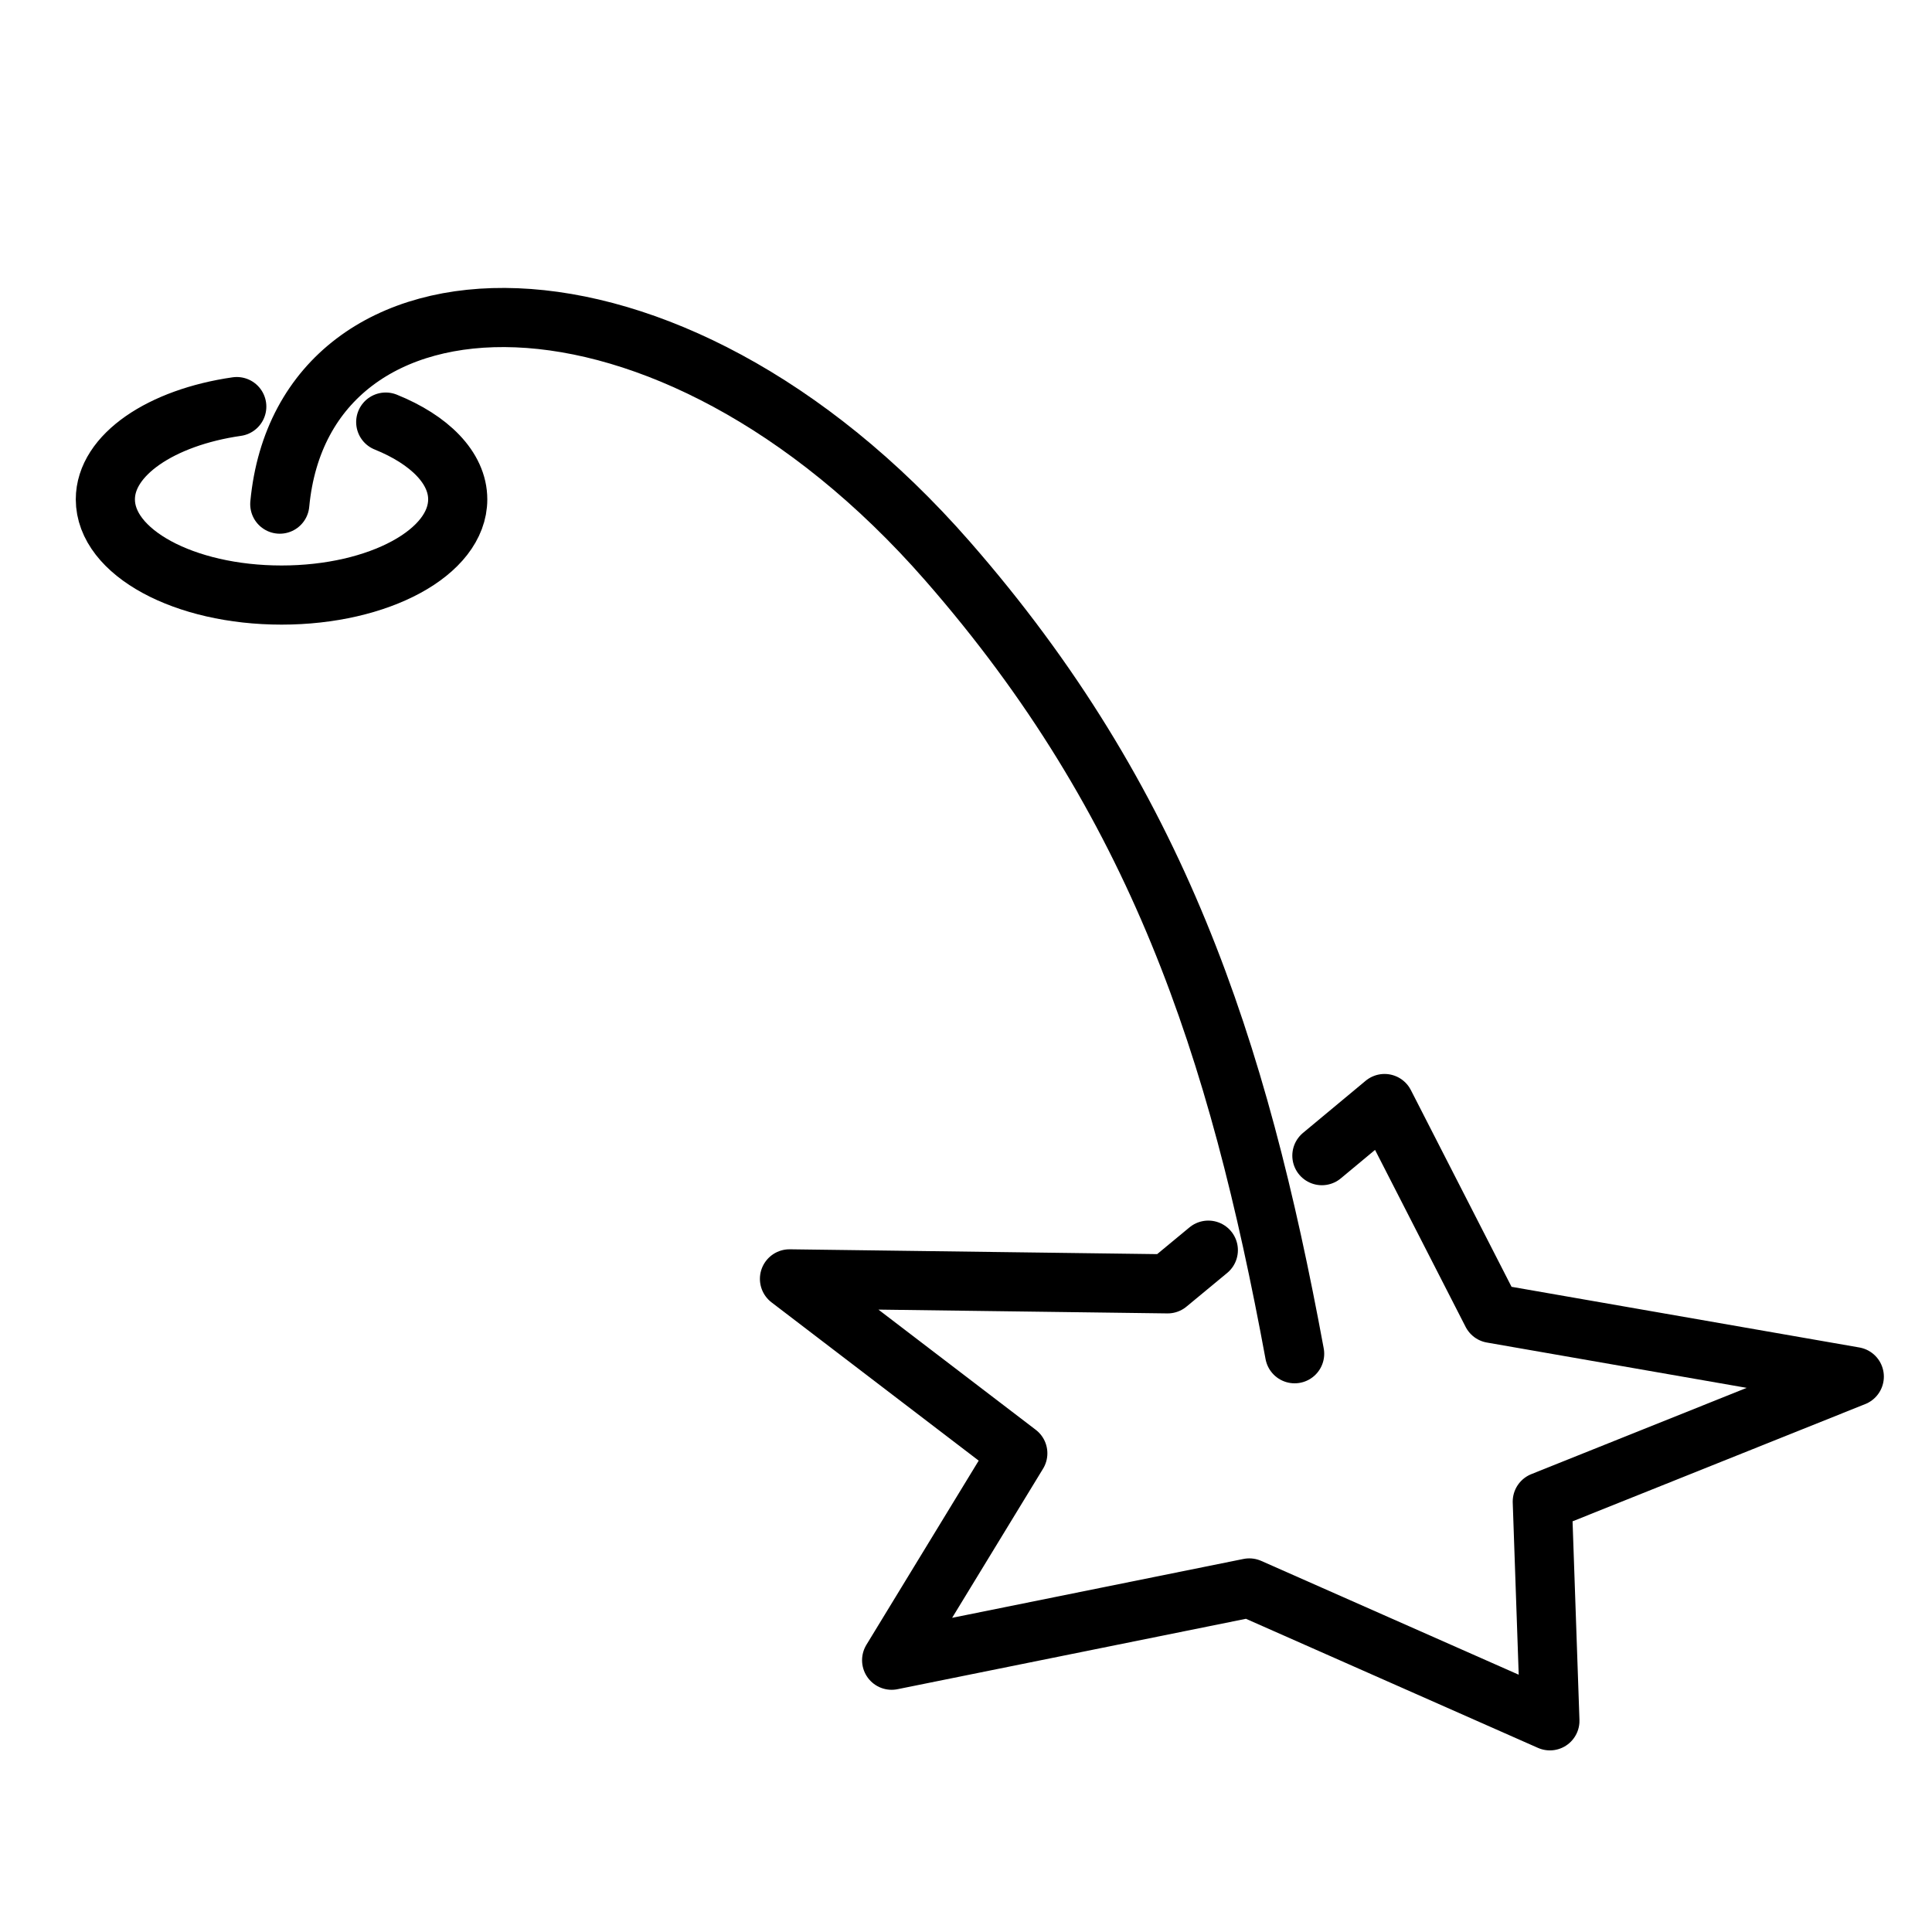
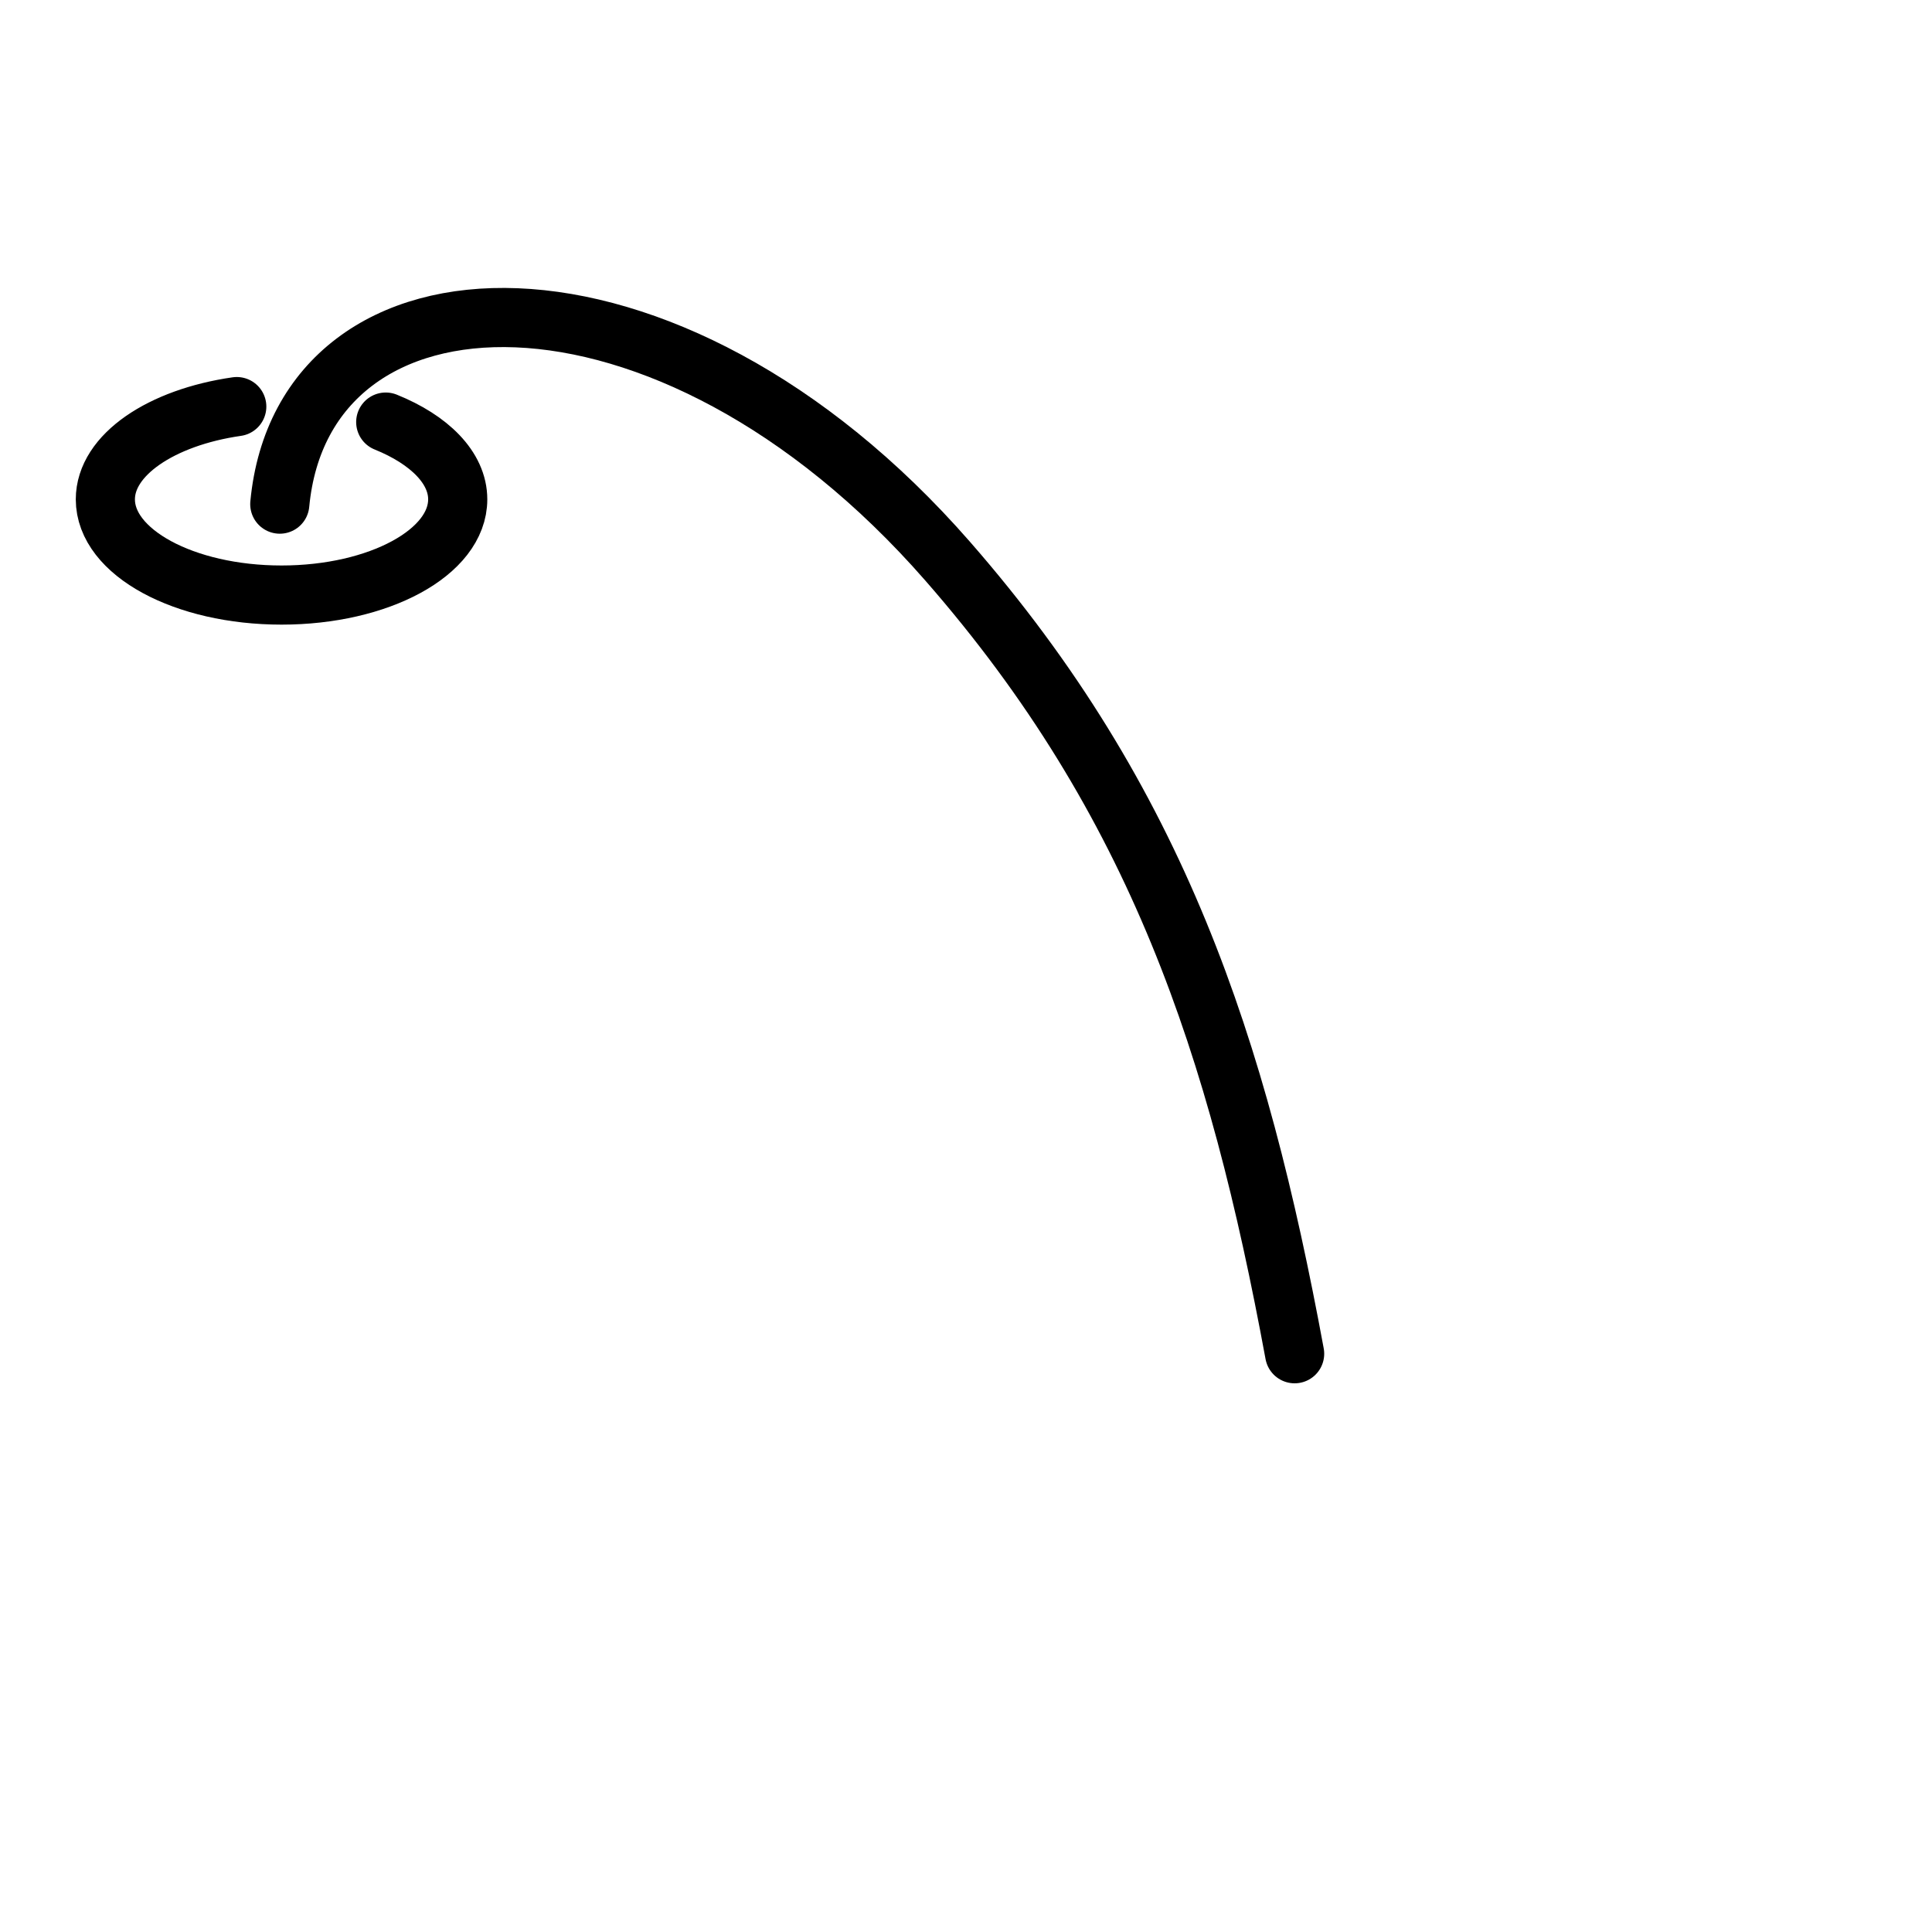
<svg xmlns="http://www.w3.org/2000/svg" width="49" height="49" viewBox="0 0 49 49" fill="none">
  <path d="M32.835 34.334C31.398 26.552 29.36 20.325 24.032 14.23C16.88 6.048 7.695 6.44 7.096 12.786" stroke="black" stroke-width="1.5" stroke-miterlimit="10" stroke-linecap="round" />
-   <path d="M33.526 29.31L35.115 27.988L37.839 33.311L47.029 34.914L39.116 38.084L39.309 43.644L31.685 40.274L22.614 42.107L25.814 36.859L20.023 32.435L29.614 32.561L30.646 31.707" stroke="black" stroke-width="1.5" stroke-linecap="round" stroke-linejoin="round" />
  <path d="M9.783 10.705C10.889 11.151 11.609 11.863 11.609 12.665C11.609 14.009 9.613 15.092 7.141 15.092C4.669 15.092 2.672 14.009 2.672 12.665C2.672 11.537 4.09 10.587 6.005 10.312" stroke="black" stroke-width="1.5" stroke-linecap="round" stroke-linejoin="round" />
</svg>